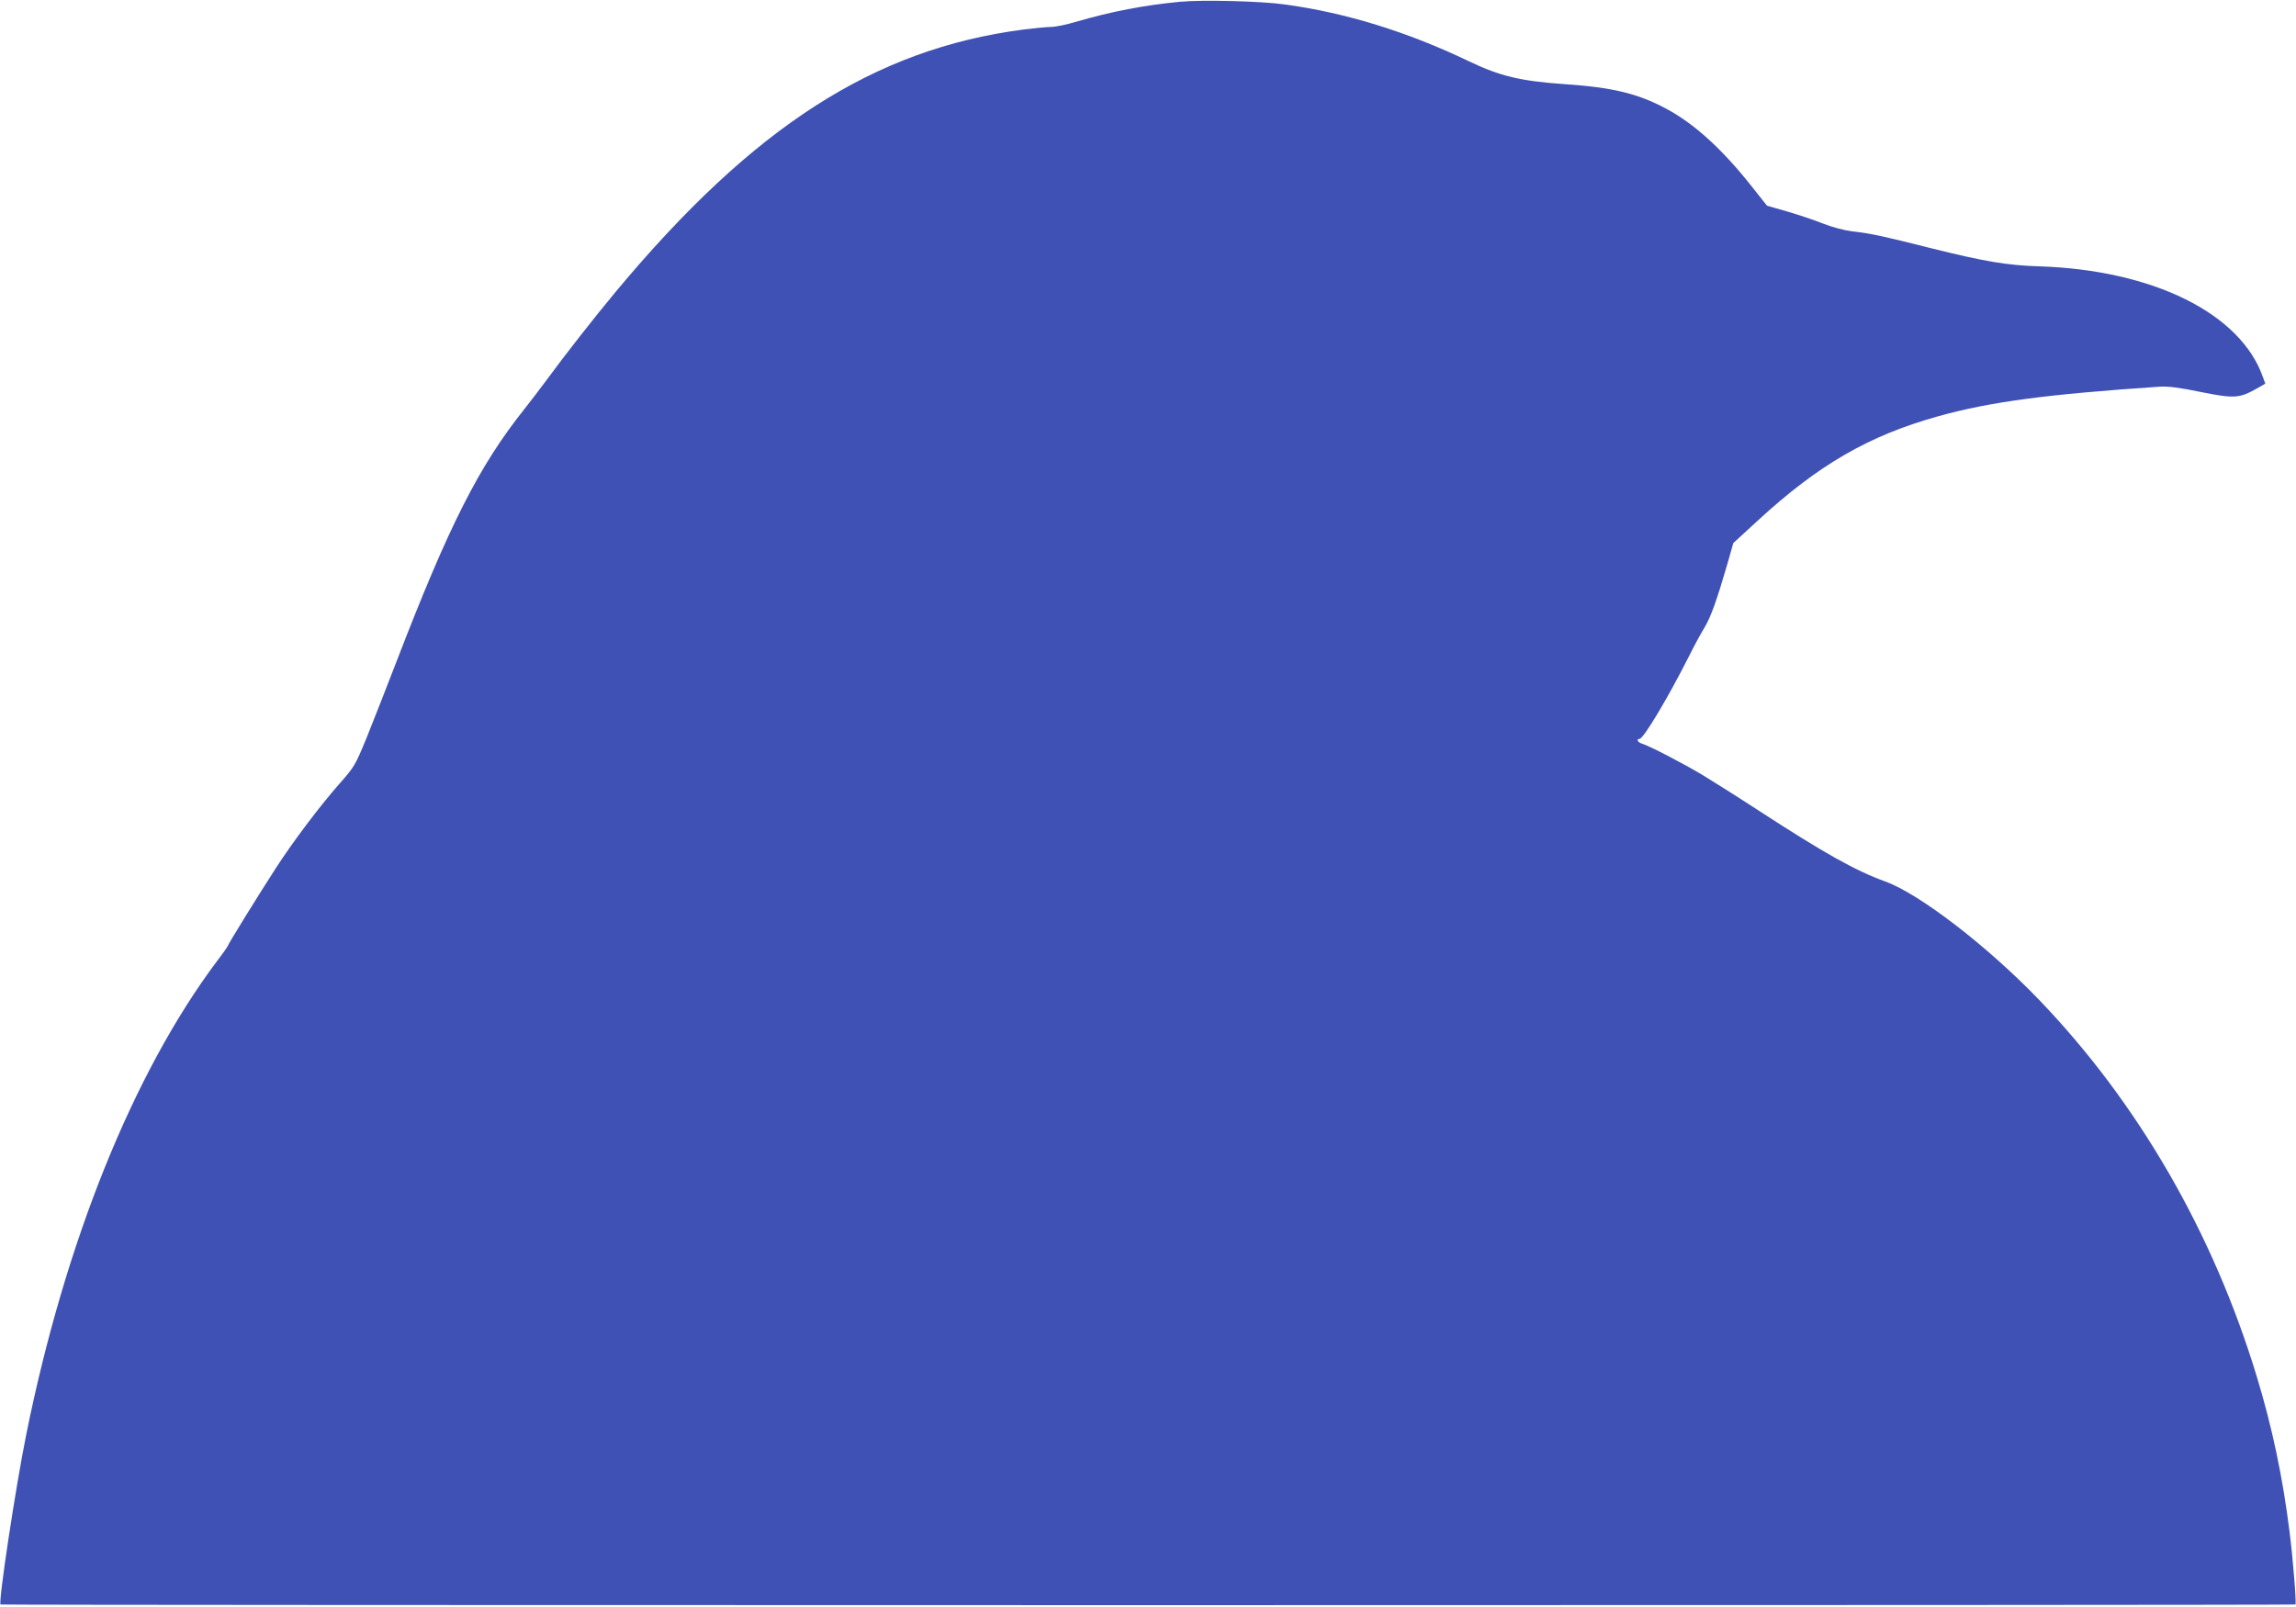
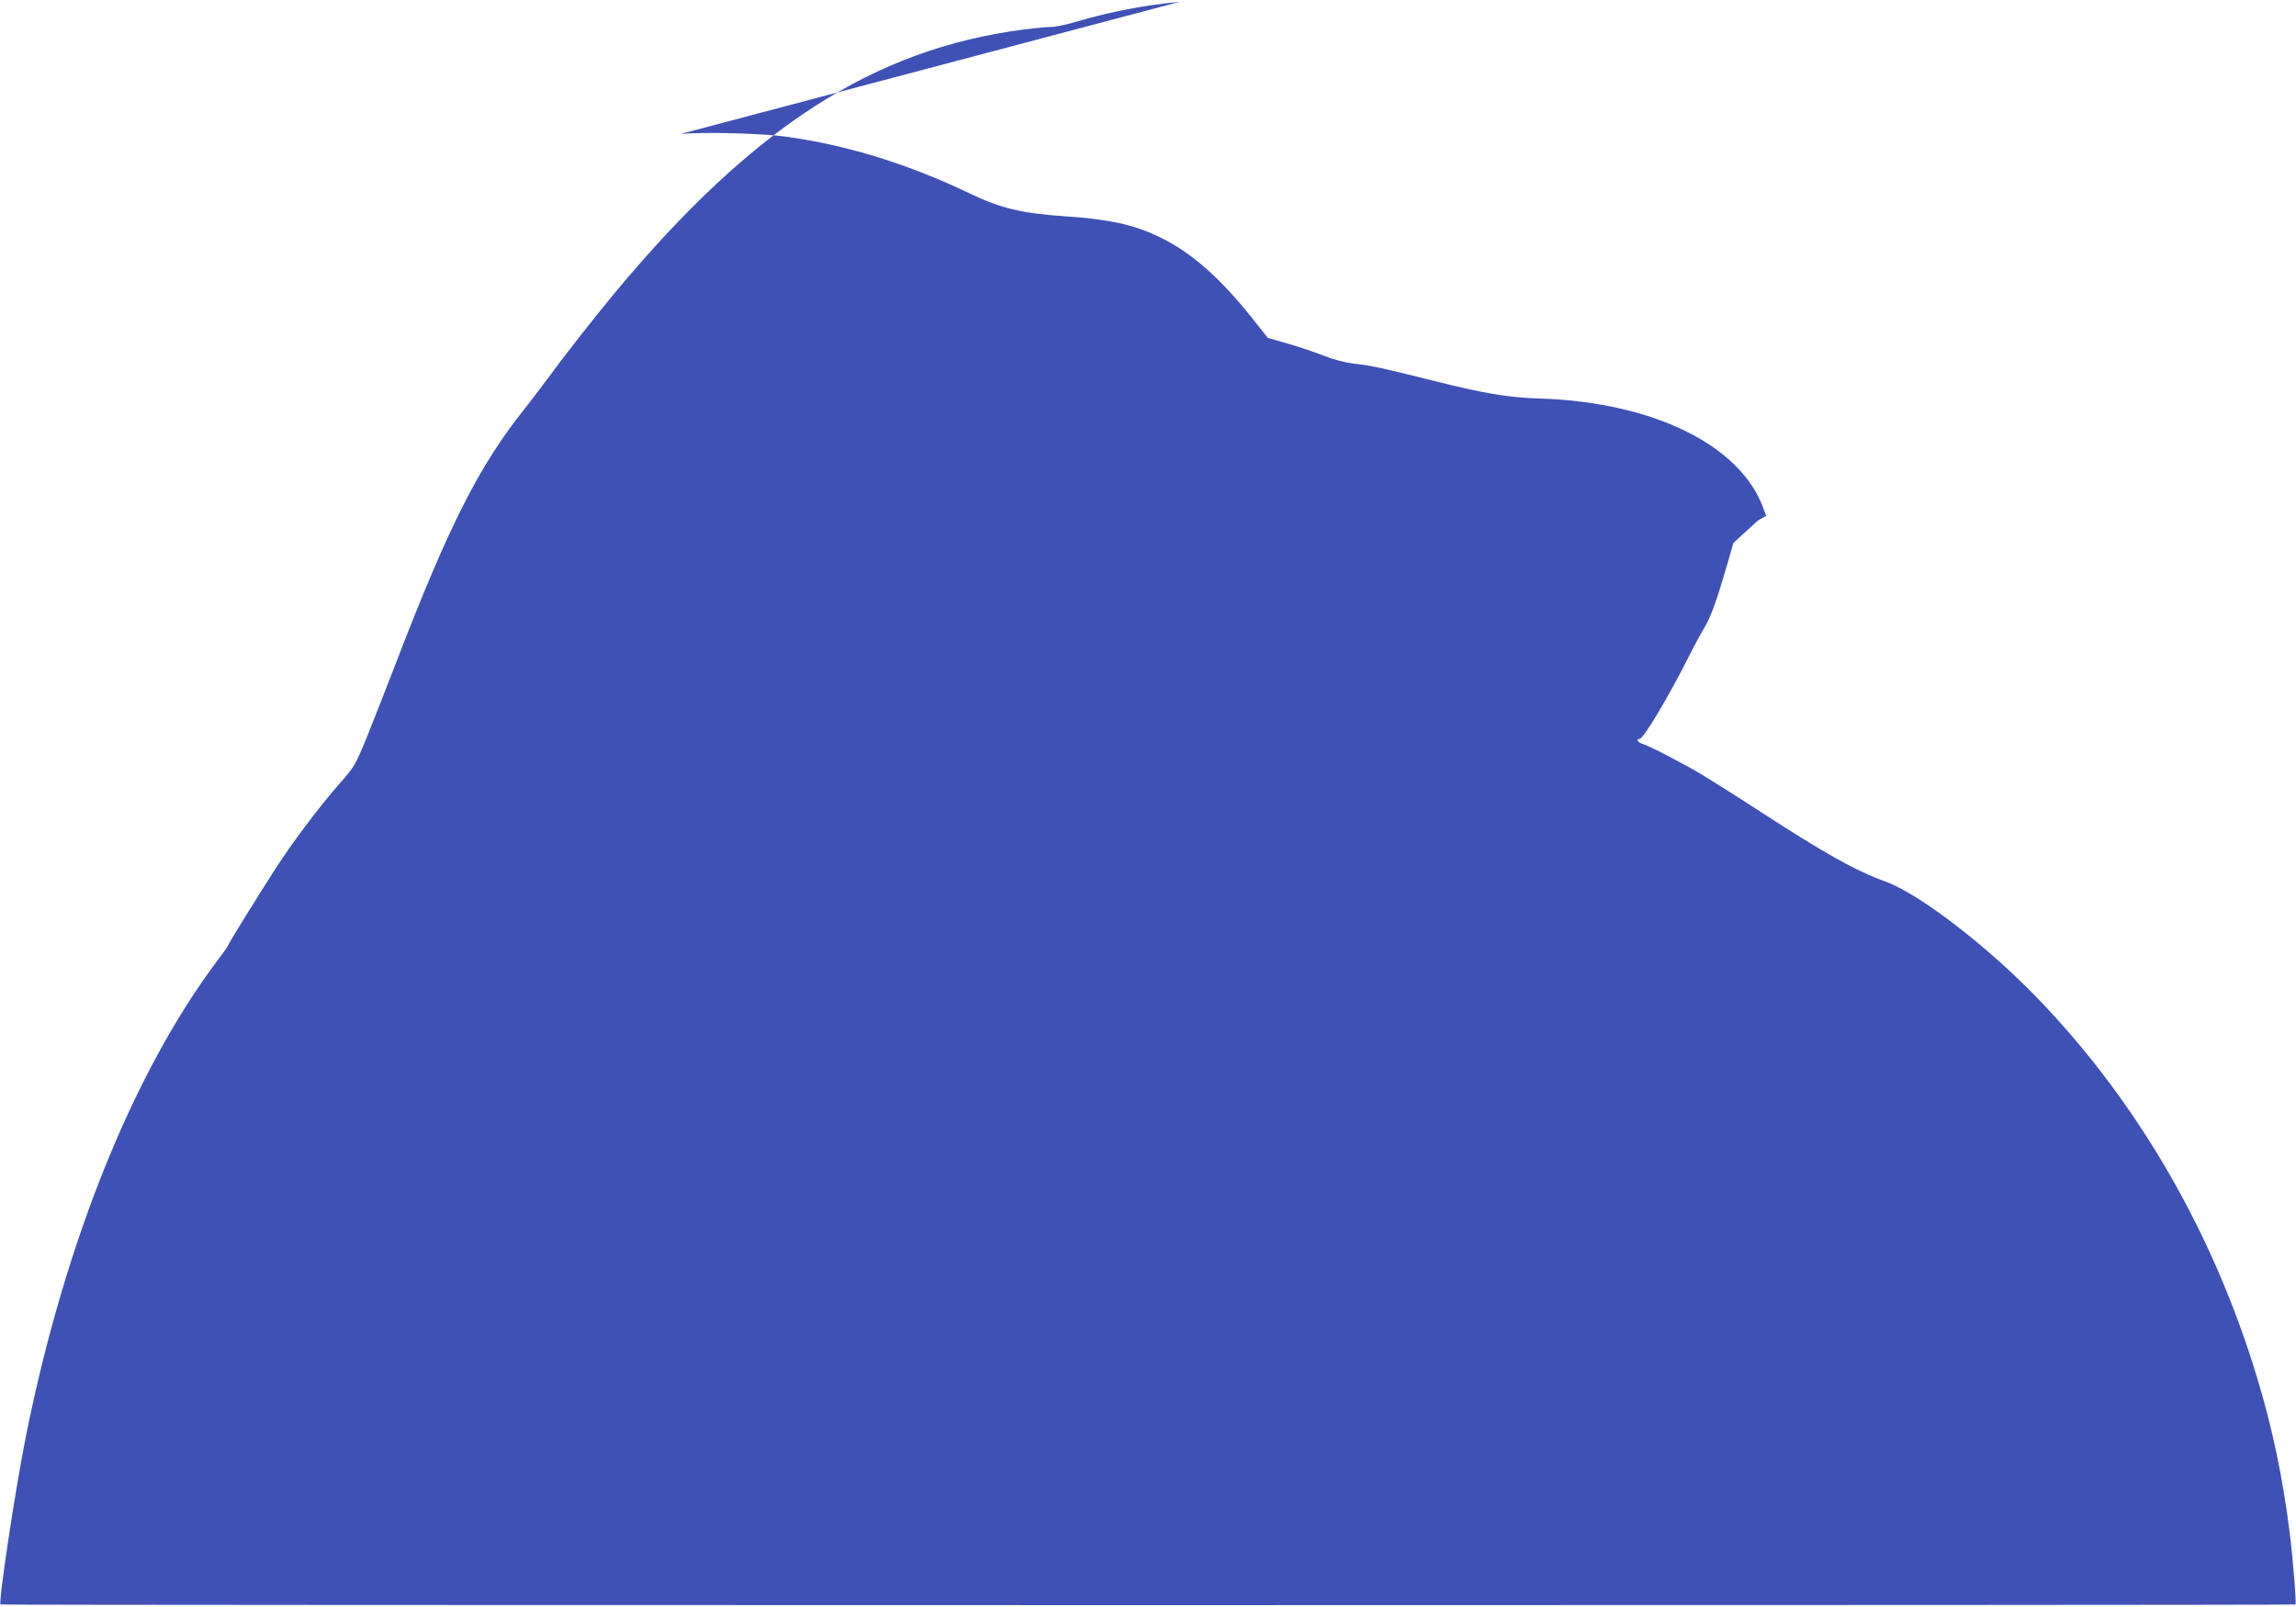
<svg xmlns="http://www.w3.org/2000/svg" version="1.0" width="1280pt" height="896pt" viewBox="0 0 1280 896" preserveAspectRatio="xMidYMid meet">
  <g transform="translate(0,896) scale(0.1,-0.1)" fill="#3f51b5" stroke="none">
-     <path d="M6577 8950 c-198 -19 -381 -54 -573 -110 -56 -17 -120 -30 -142 -30 -23 0 -94 -7 -159 -15 -831 -109 -1503 -541 -2269 -1460 -119 -143 -283 -352 -384 -490 -41 -55 -97 -129 -126 -165 -254 -319 -421 -648 -716 -1415 -55 -143 -129 -331 -164 -418 -63 -153 -68 -162 -150 -255 -108 -122 -259 -322 -356 -472 -90 -139 -268 -426 -268 -434 0 -2 -26 -40 -59 -83 -468 -624 -848 -1567 -1065 -2643 -59 -292 -156 -933 -143 -946 5 -5 12789 -5 12794 0 6 6 -14 258 -33 406 -38 304 -97 584 -183 866 -243 801 -661 1524 -1212 2098 -288 300 -670 594 -861 662 -165 60 -338 157 -698 391 -118 77 -261 167 -317 201 -103 62 -298 164 -340 176 -23 7 -32 26 -13 26 22 0 160 231 278 465 27 55 66 126 85 157 35 58 69 154 128 357 l32 113 136 125 c339 312 619 474 1006 582 291 81 608 123 1235 165 48 3 110 -5 231 -30 186 -37 213 -35 311 20 l47 27 -14 38 c-125 354 -612 595 -1245 616 -178 5 -312 28 -600 100 -274 69 -343 84 -443 95 -47 6 -112 23 -165 44 -48 19 -137 49 -199 67 l-112 32 -88 111 c-165 208 -320 348 -476 431 -158 84 -298 118 -567 136 -242 17 -357 44 -530 127 -344 165 -688 271 -1026 317 -132 19 -466 27 -587 15z" />
+     <path d="M6577 8950 c-198 -19 -381 -54 -573 -110 -56 -17 -120 -30 -142 -30 -23 0 -94 -7 -159 -15 -831 -109 -1503 -541 -2269 -1460 -119 -143 -283 -352 -384 -490 -41 -55 -97 -129 -126 -165 -254 -319 -421 -648 -716 -1415 -55 -143 -129 -331 -164 -418 -63 -153 -68 -162 -150 -255 -108 -122 -259 -322 -356 -472 -90 -139 -268 -426 -268 -434 0 -2 -26 -40 -59 -83 -468 -624 -848 -1567 -1065 -2643 -59 -292 -156 -933 -143 -946 5 -5 12789 -5 12794 0 6 6 -14 258 -33 406 -38 304 -97 584 -183 866 -243 801 -661 1524 -1212 2098 -288 300 -670 594 -861 662 -165 60 -338 157 -698 391 -118 77 -261 167 -317 201 -103 62 -298 164 -340 176 -23 7 -32 26 -13 26 22 0 160 231 278 465 27 55 66 126 85 157 35 58 69 154 128 357 l32 113 136 125 l47 27 -14 38 c-125 354 -612 595 -1245 616 -178 5 -312 28 -600 100 -274 69 -343 84 -443 95 -47 6 -112 23 -165 44 -48 19 -137 49 -199 67 l-112 32 -88 111 c-165 208 -320 348 -476 431 -158 84 -298 118 -567 136 -242 17 -357 44 -530 127 -344 165 -688 271 -1026 317 -132 19 -466 27 -587 15z" />
  </g>
</svg>